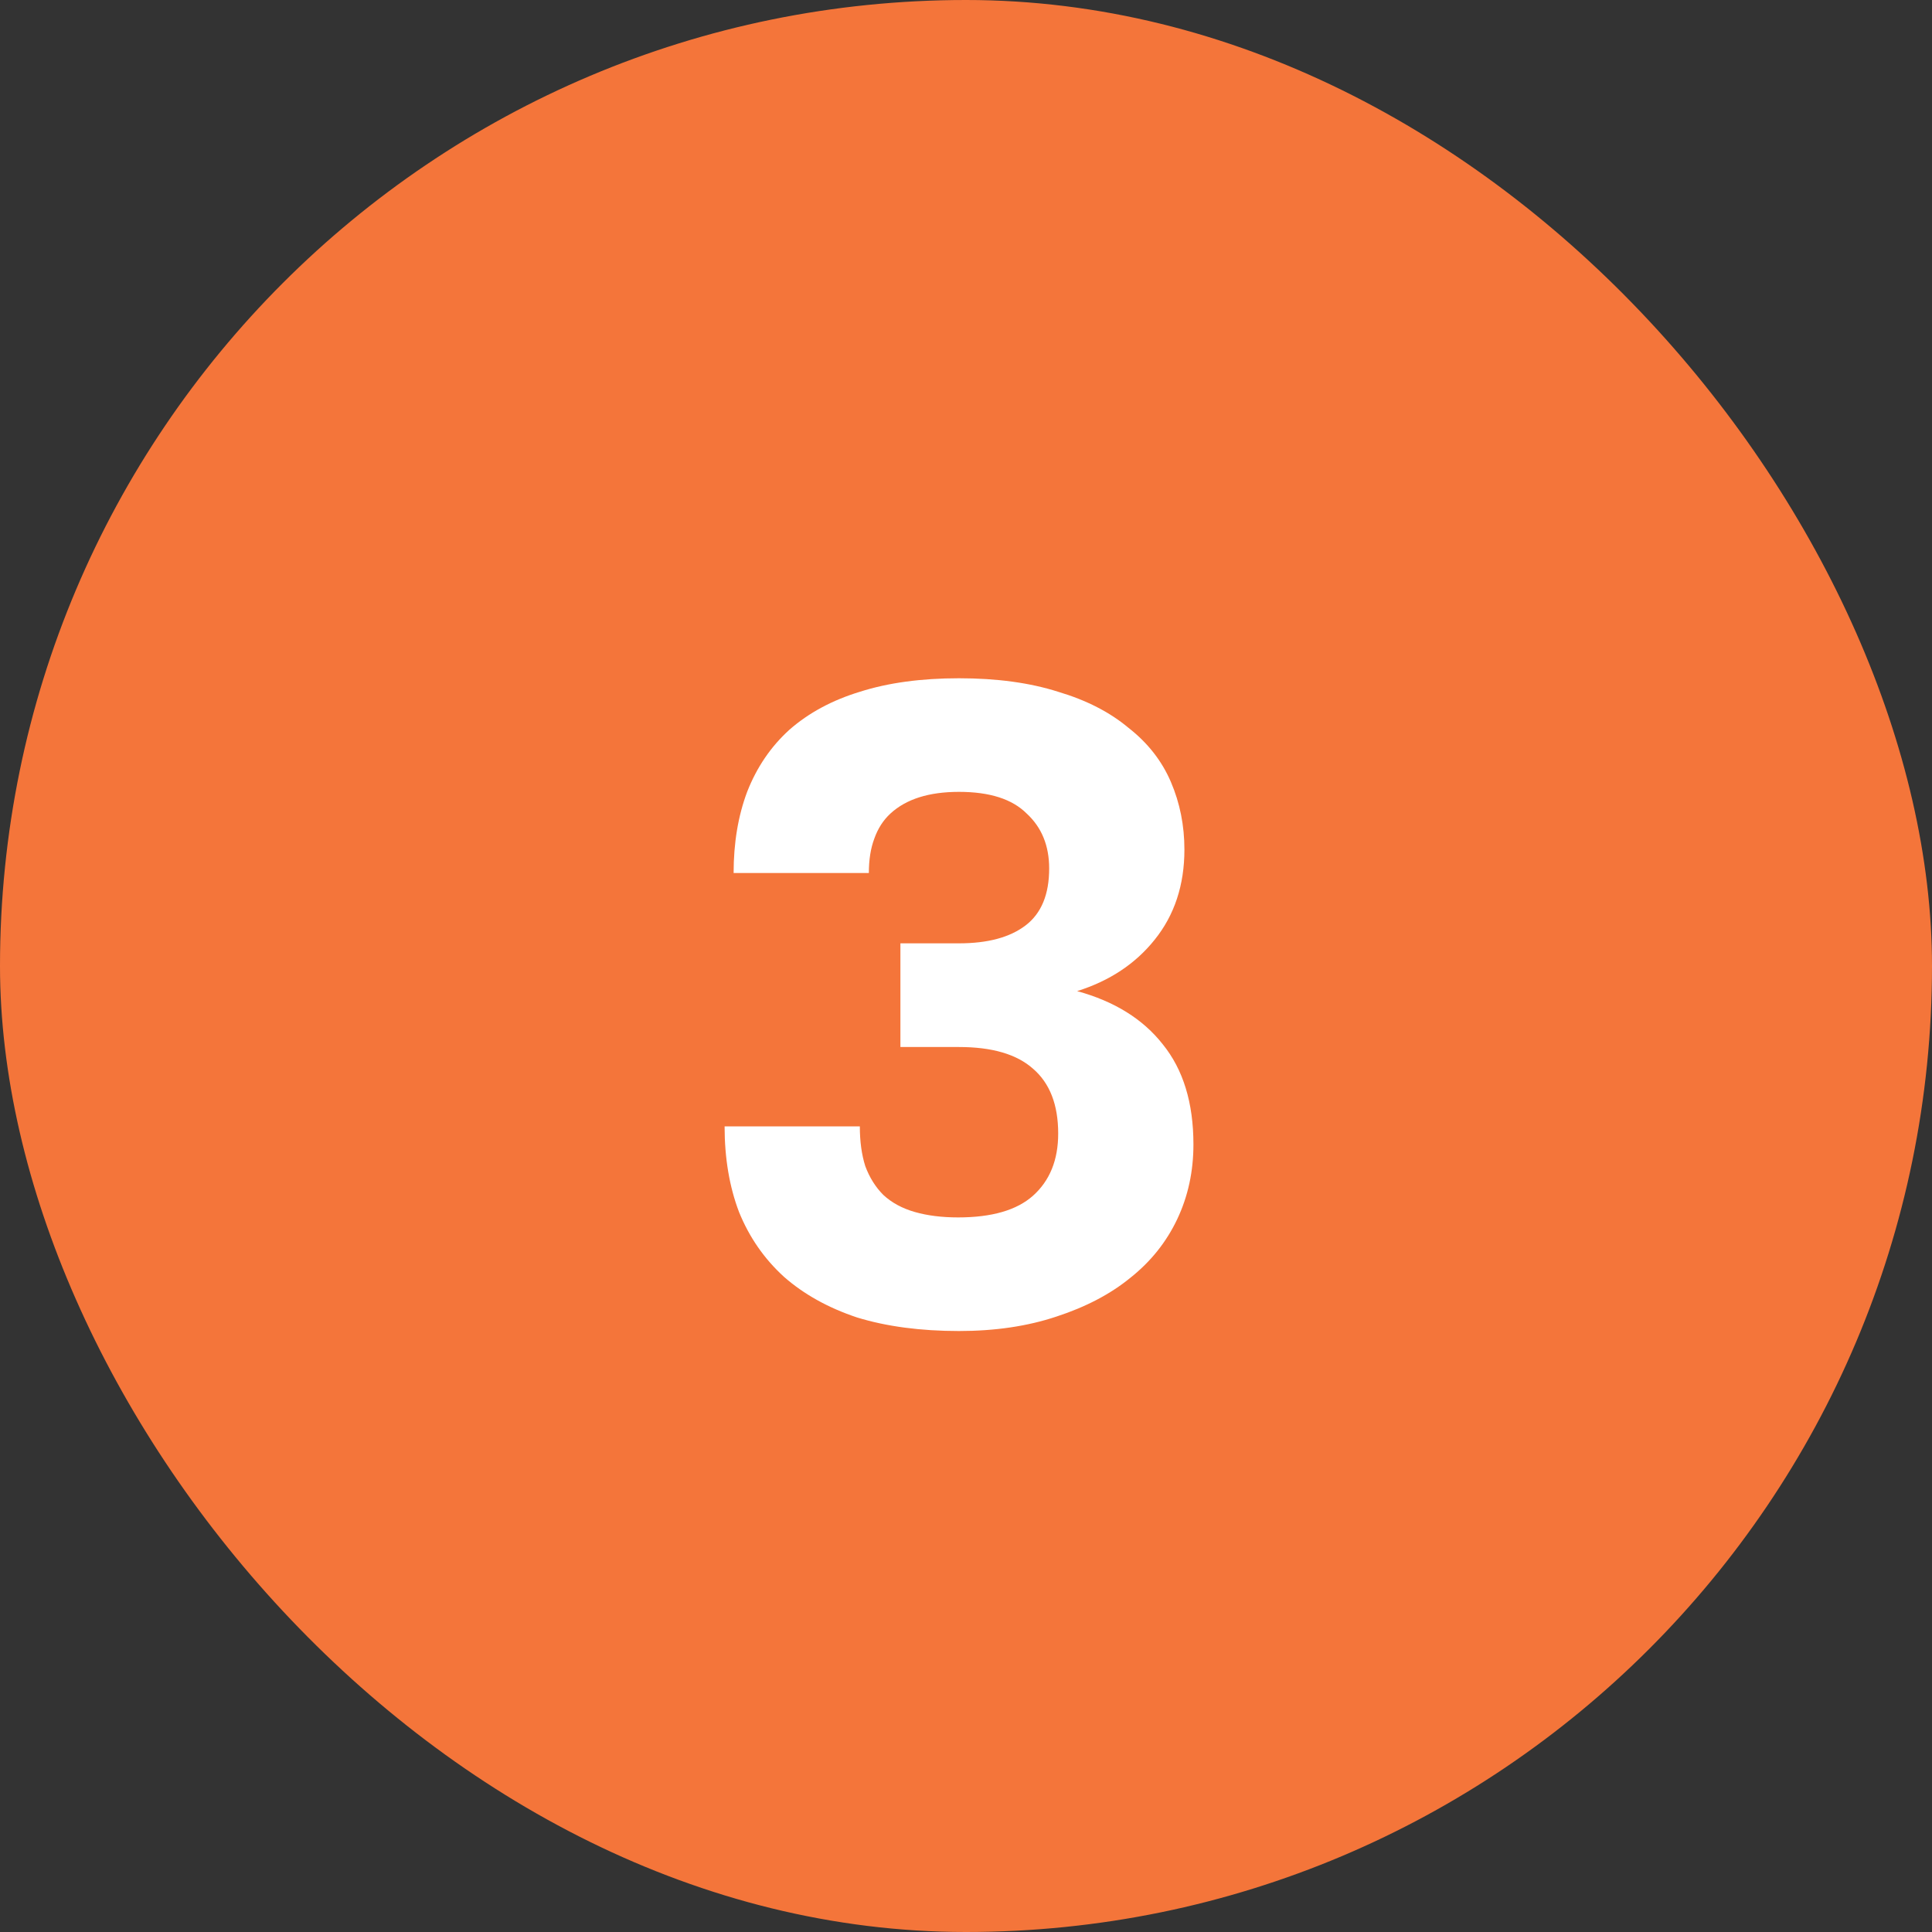
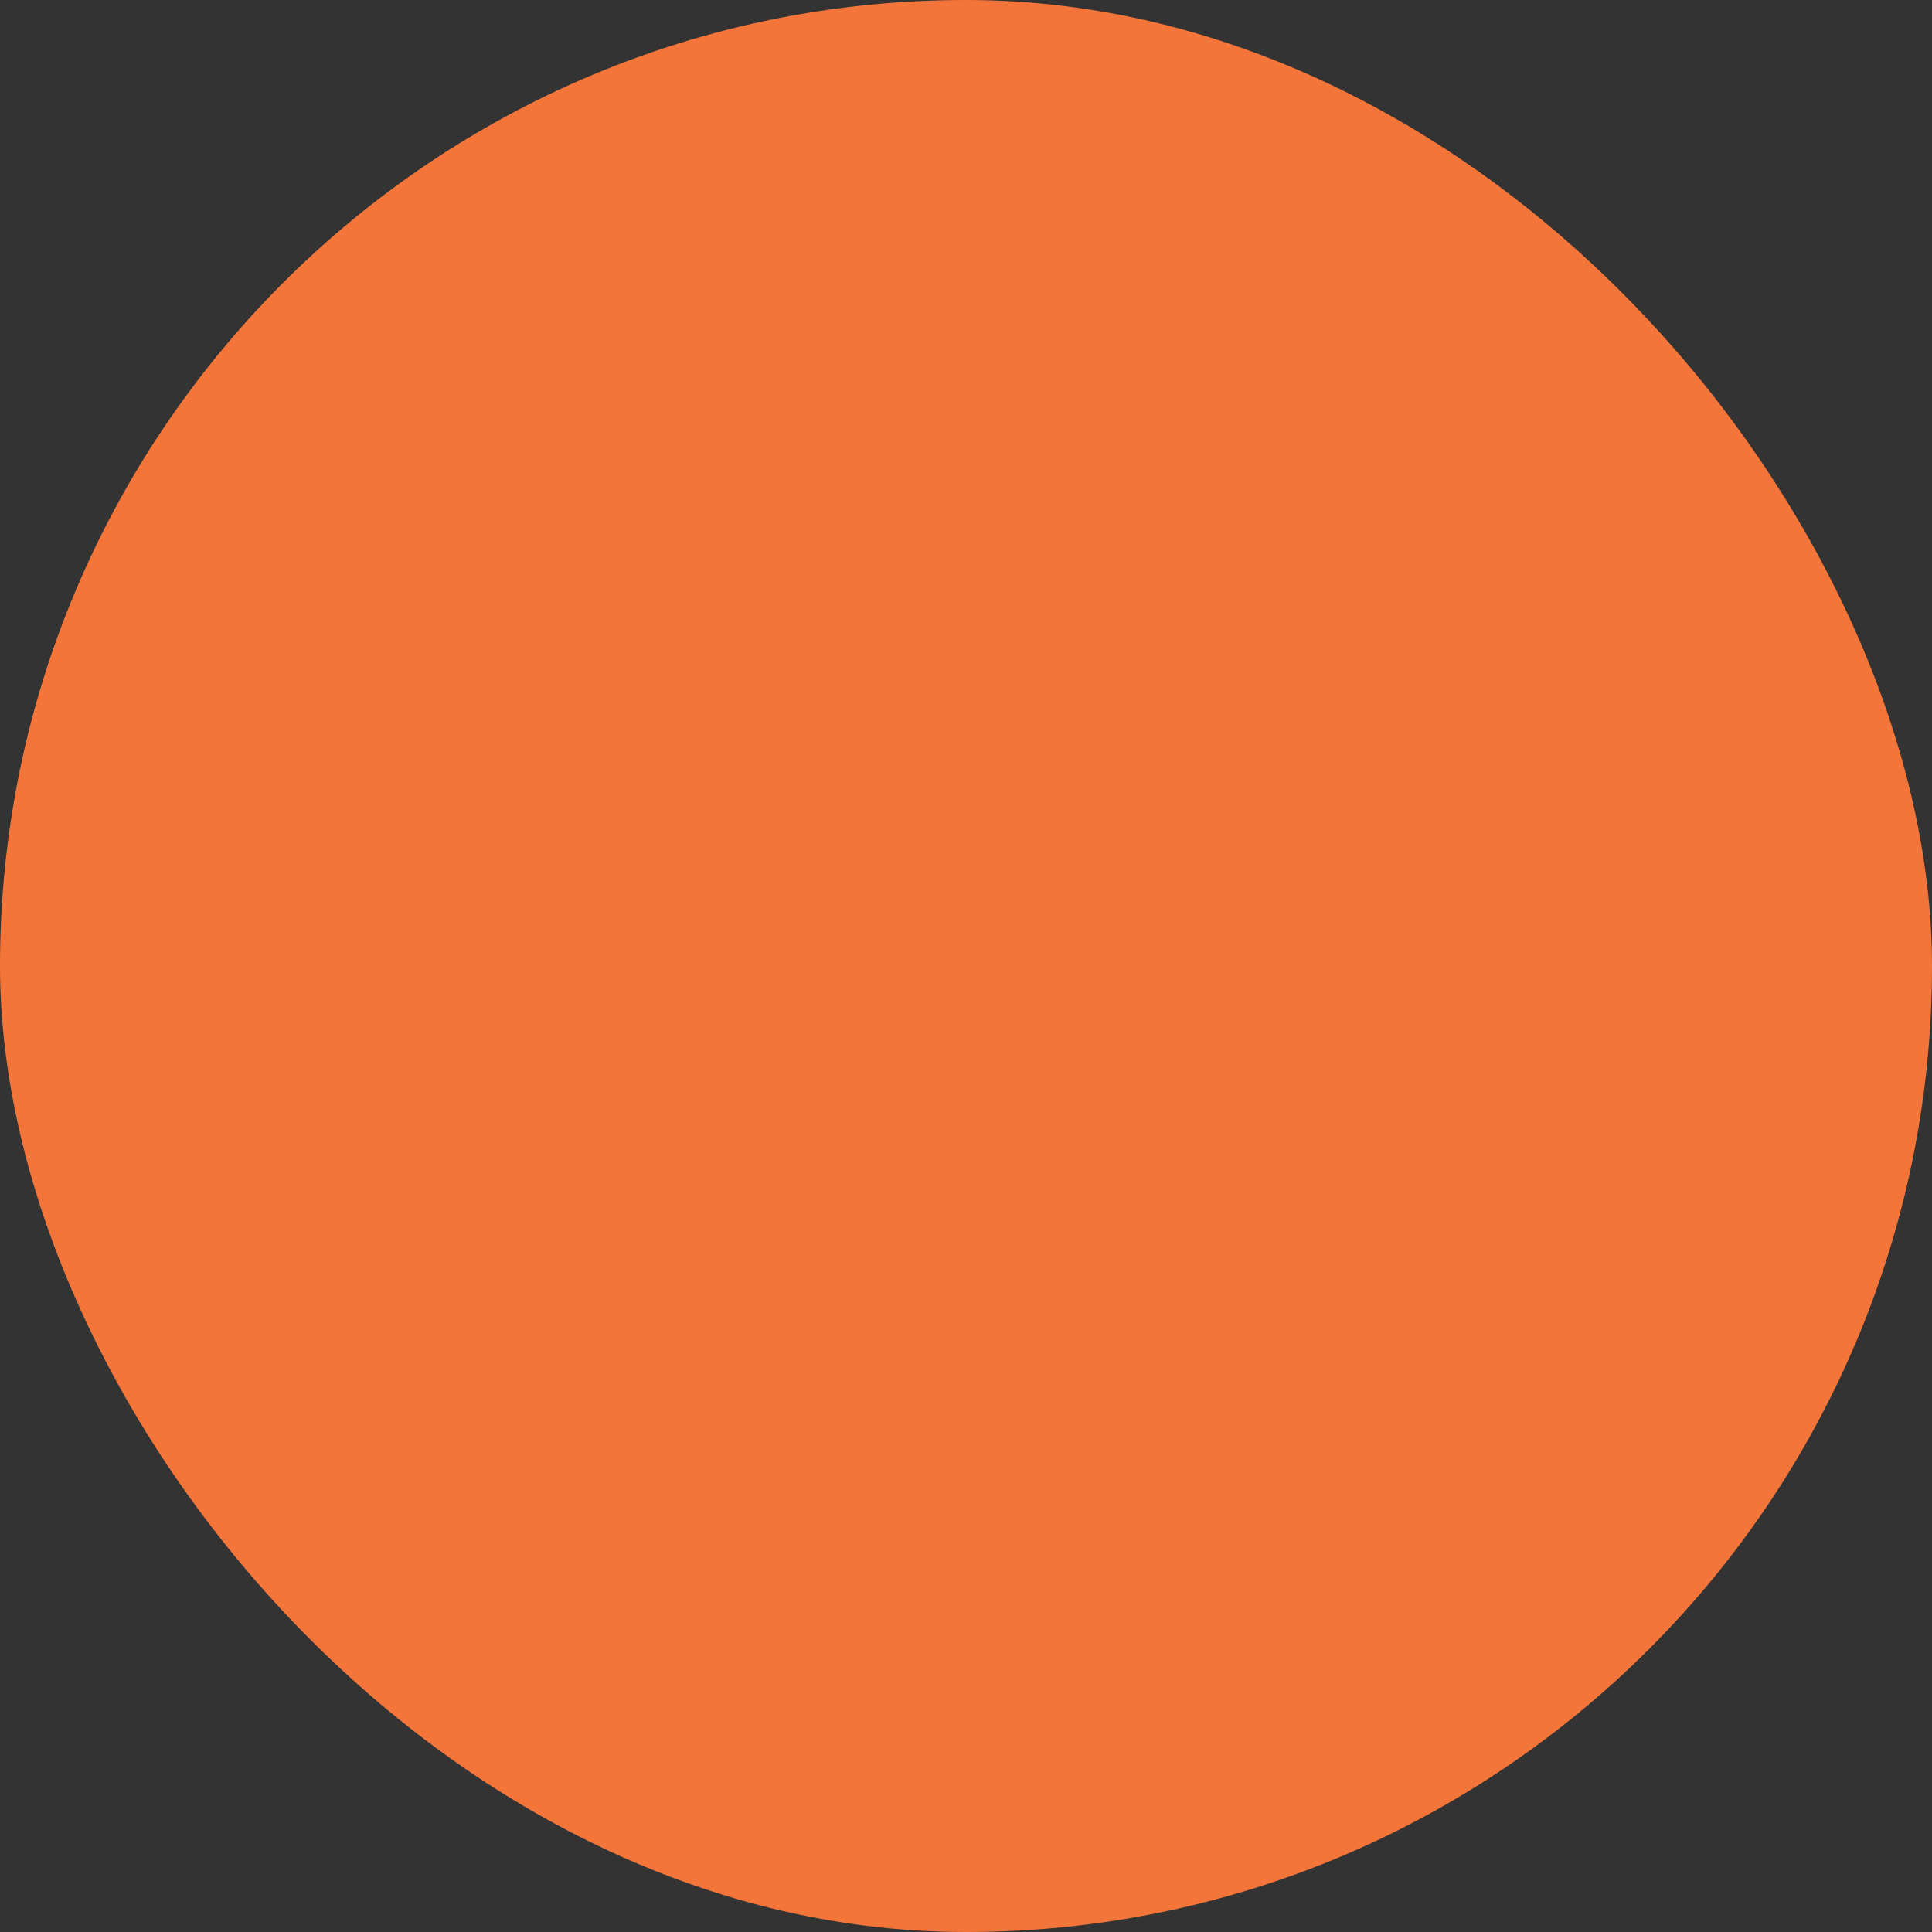
<svg xmlns="http://www.w3.org/2000/svg" width="60" height="60" viewBox="0 0 60 60" fill="none">
  <rect x="0" y="0" width="60" height="60" fill="#333333" stroke="none" />
  <rect width="60" height="60" rx="30" fill="#F4753A" />
-   <path d="M29.783 41.336C28.589 41.336 27.534 41.196 26.619 40.916C25.723 40.617 24.967 40.197 24.351 39.656C23.735 39.096 23.269 38.424 22.951 37.64C22.653 36.856 22.503 35.969 22.503 34.98H26.703C26.703 35.447 26.759 35.857 26.871 36.212C27.002 36.567 27.189 36.865 27.431 37.108C27.693 37.351 28.019 37.528 28.411 37.64C28.803 37.752 29.251 37.808 29.755 37.808C30.801 37.808 31.575 37.584 32.079 37.136C32.602 36.669 32.863 36.025 32.863 35.204C32.863 34.308 32.602 33.636 32.079 33.188C31.575 32.74 30.81 32.516 29.783 32.516H27.963V29.296H29.783C30.679 29.296 31.37 29.109 31.855 28.736C32.341 28.363 32.583 27.775 32.583 26.972C32.583 26.263 32.35 25.693 31.883 25.264C31.435 24.816 30.735 24.592 29.783 24.592C29.317 24.592 28.906 24.648 28.551 24.76C28.197 24.872 27.898 25.04 27.655 25.264C27.431 25.469 27.263 25.731 27.151 26.048C27.039 26.347 26.983 26.701 26.983 27.112H22.783C22.783 26.179 22.923 25.339 23.203 24.592C23.502 23.827 23.941 23.183 24.519 22.66C25.117 22.137 25.845 21.745 26.703 21.484C27.581 21.204 28.607 21.064 29.783 21.064C30.959 21.064 31.986 21.204 32.863 21.484C33.741 21.745 34.469 22.119 35.047 22.604C35.645 23.071 36.083 23.631 36.363 24.284C36.643 24.937 36.783 25.637 36.783 26.384C36.783 27.485 36.475 28.419 35.859 29.184C35.262 29.931 34.459 30.463 33.451 30.78C34.609 31.097 35.495 31.648 36.111 32.432C36.746 33.216 37.063 34.252 37.063 35.54C37.063 36.38 36.895 37.155 36.559 37.864C36.223 38.573 35.738 39.18 35.103 39.684C34.487 40.188 33.722 40.589 32.807 40.888C31.911 41.187 30.903 41.336 29.783 41.336Z" fill="white" />
</svg>